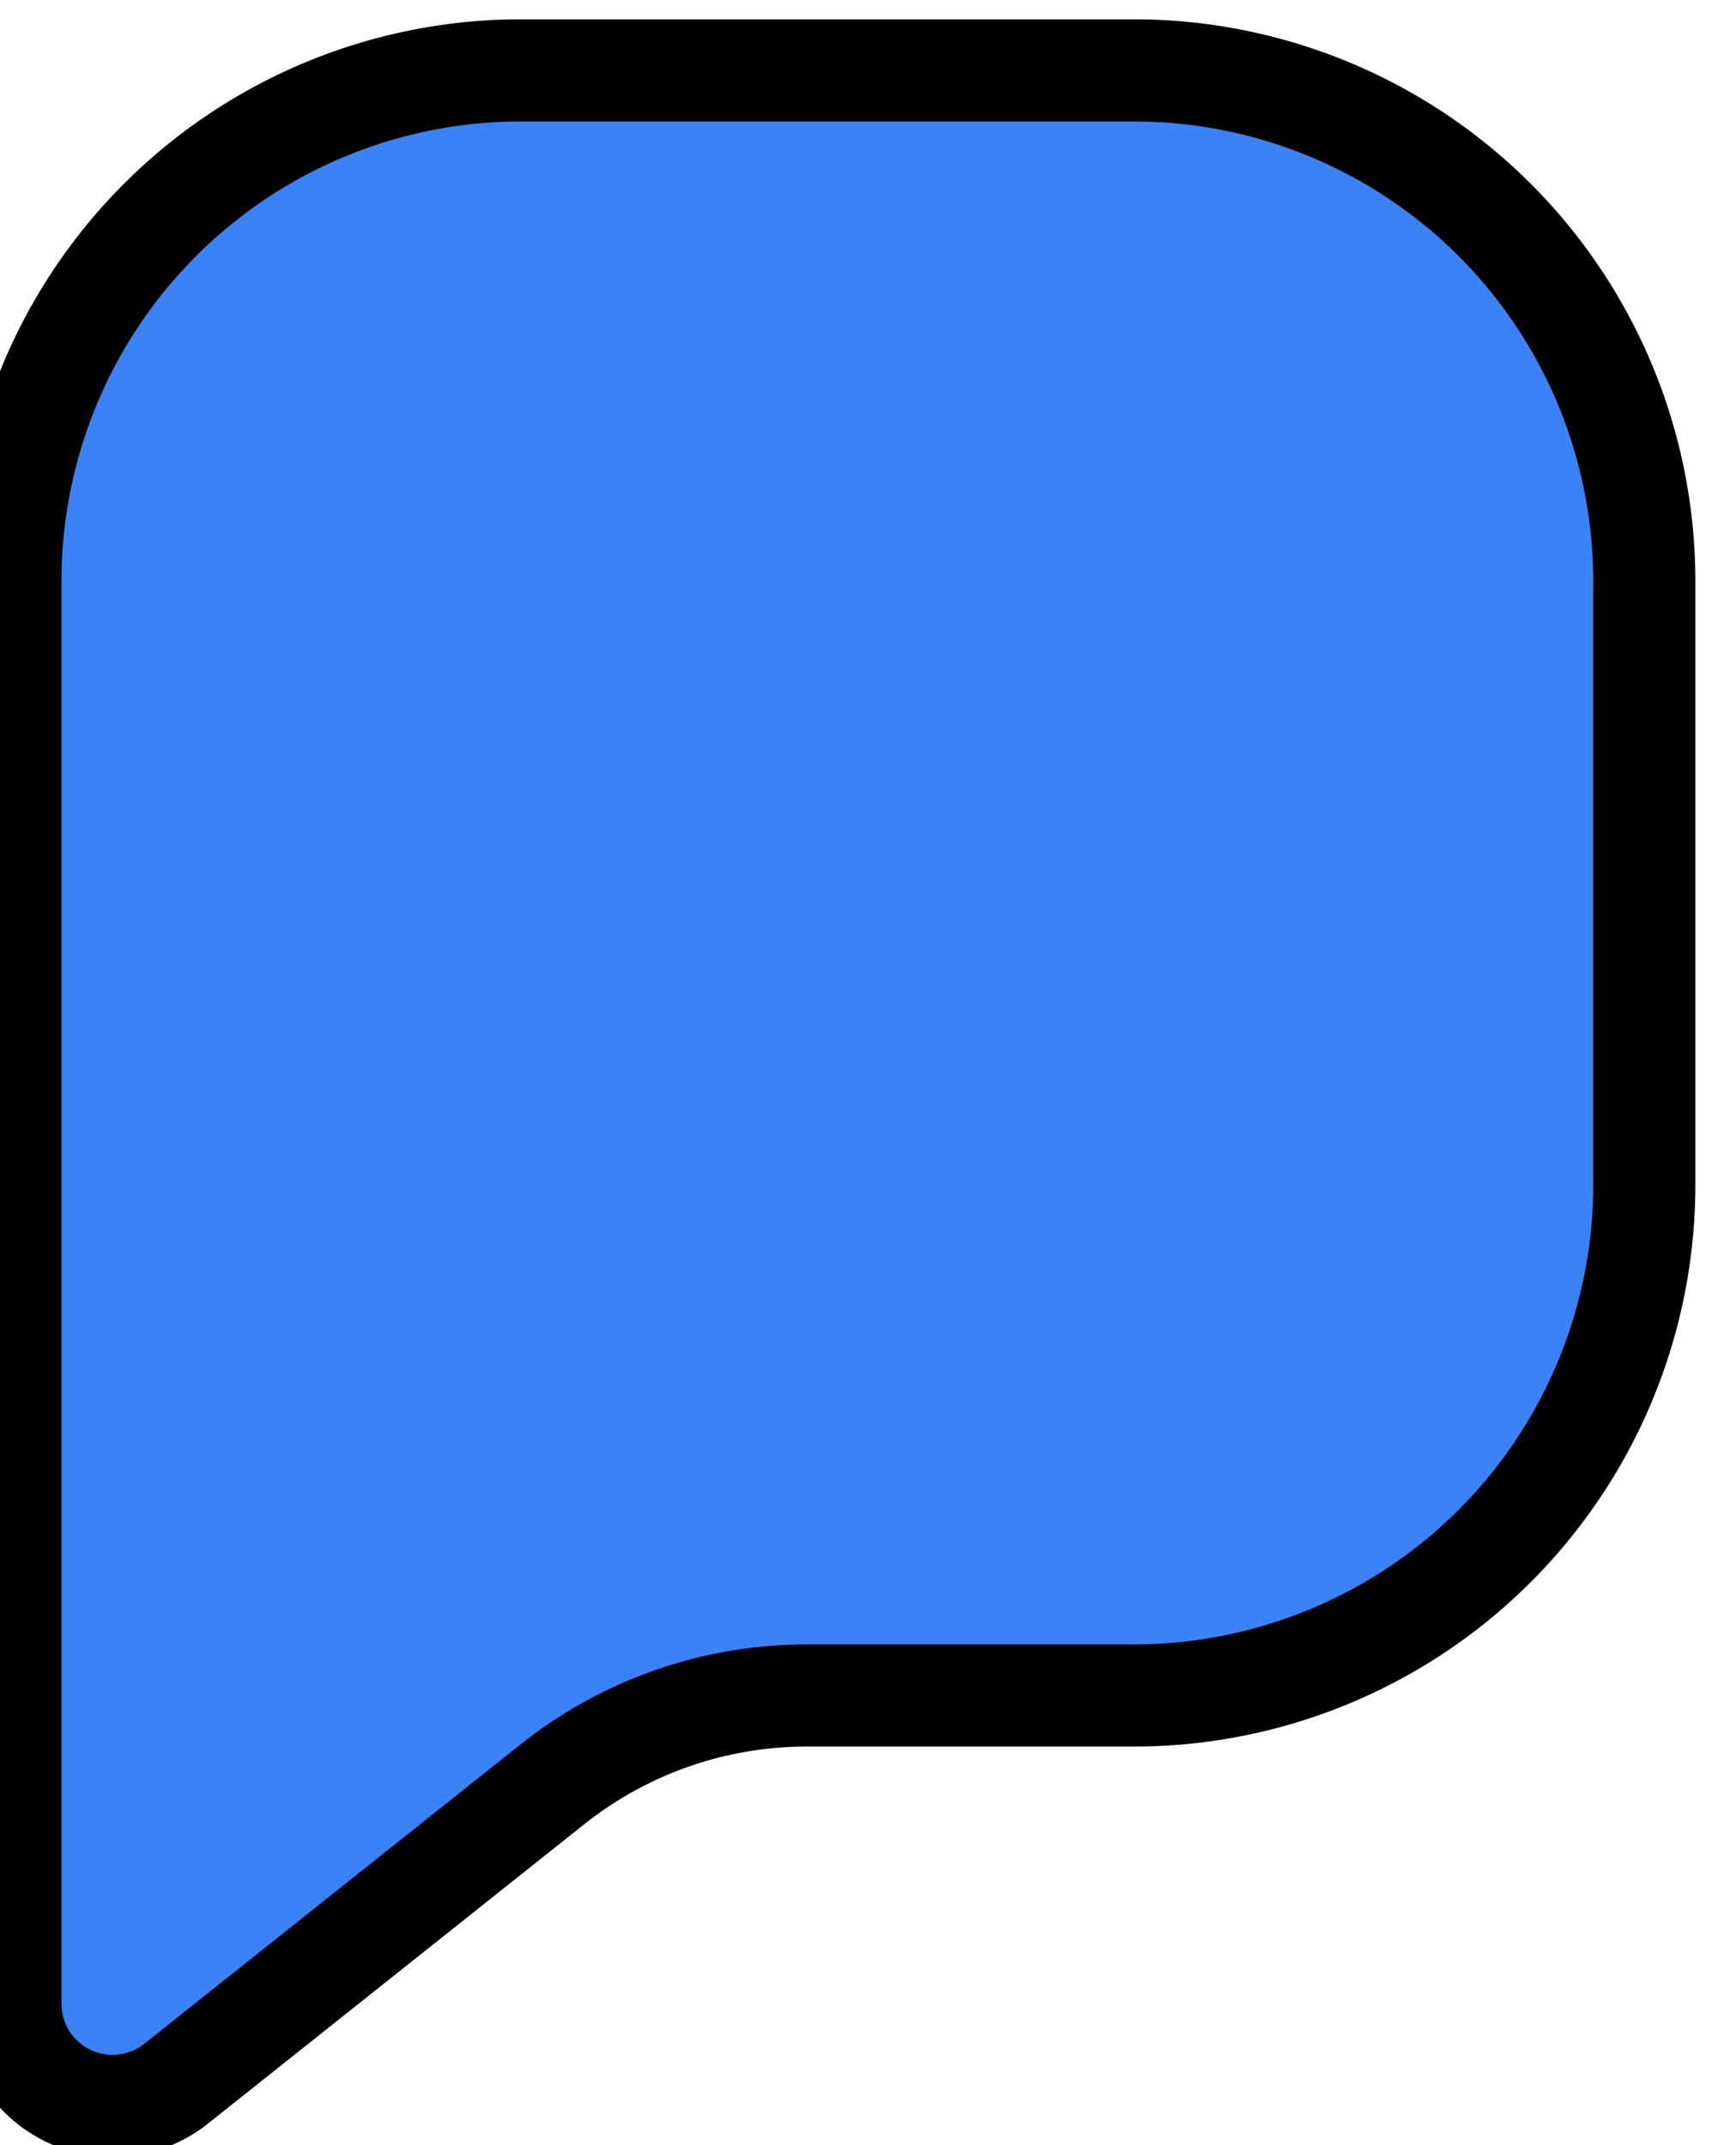
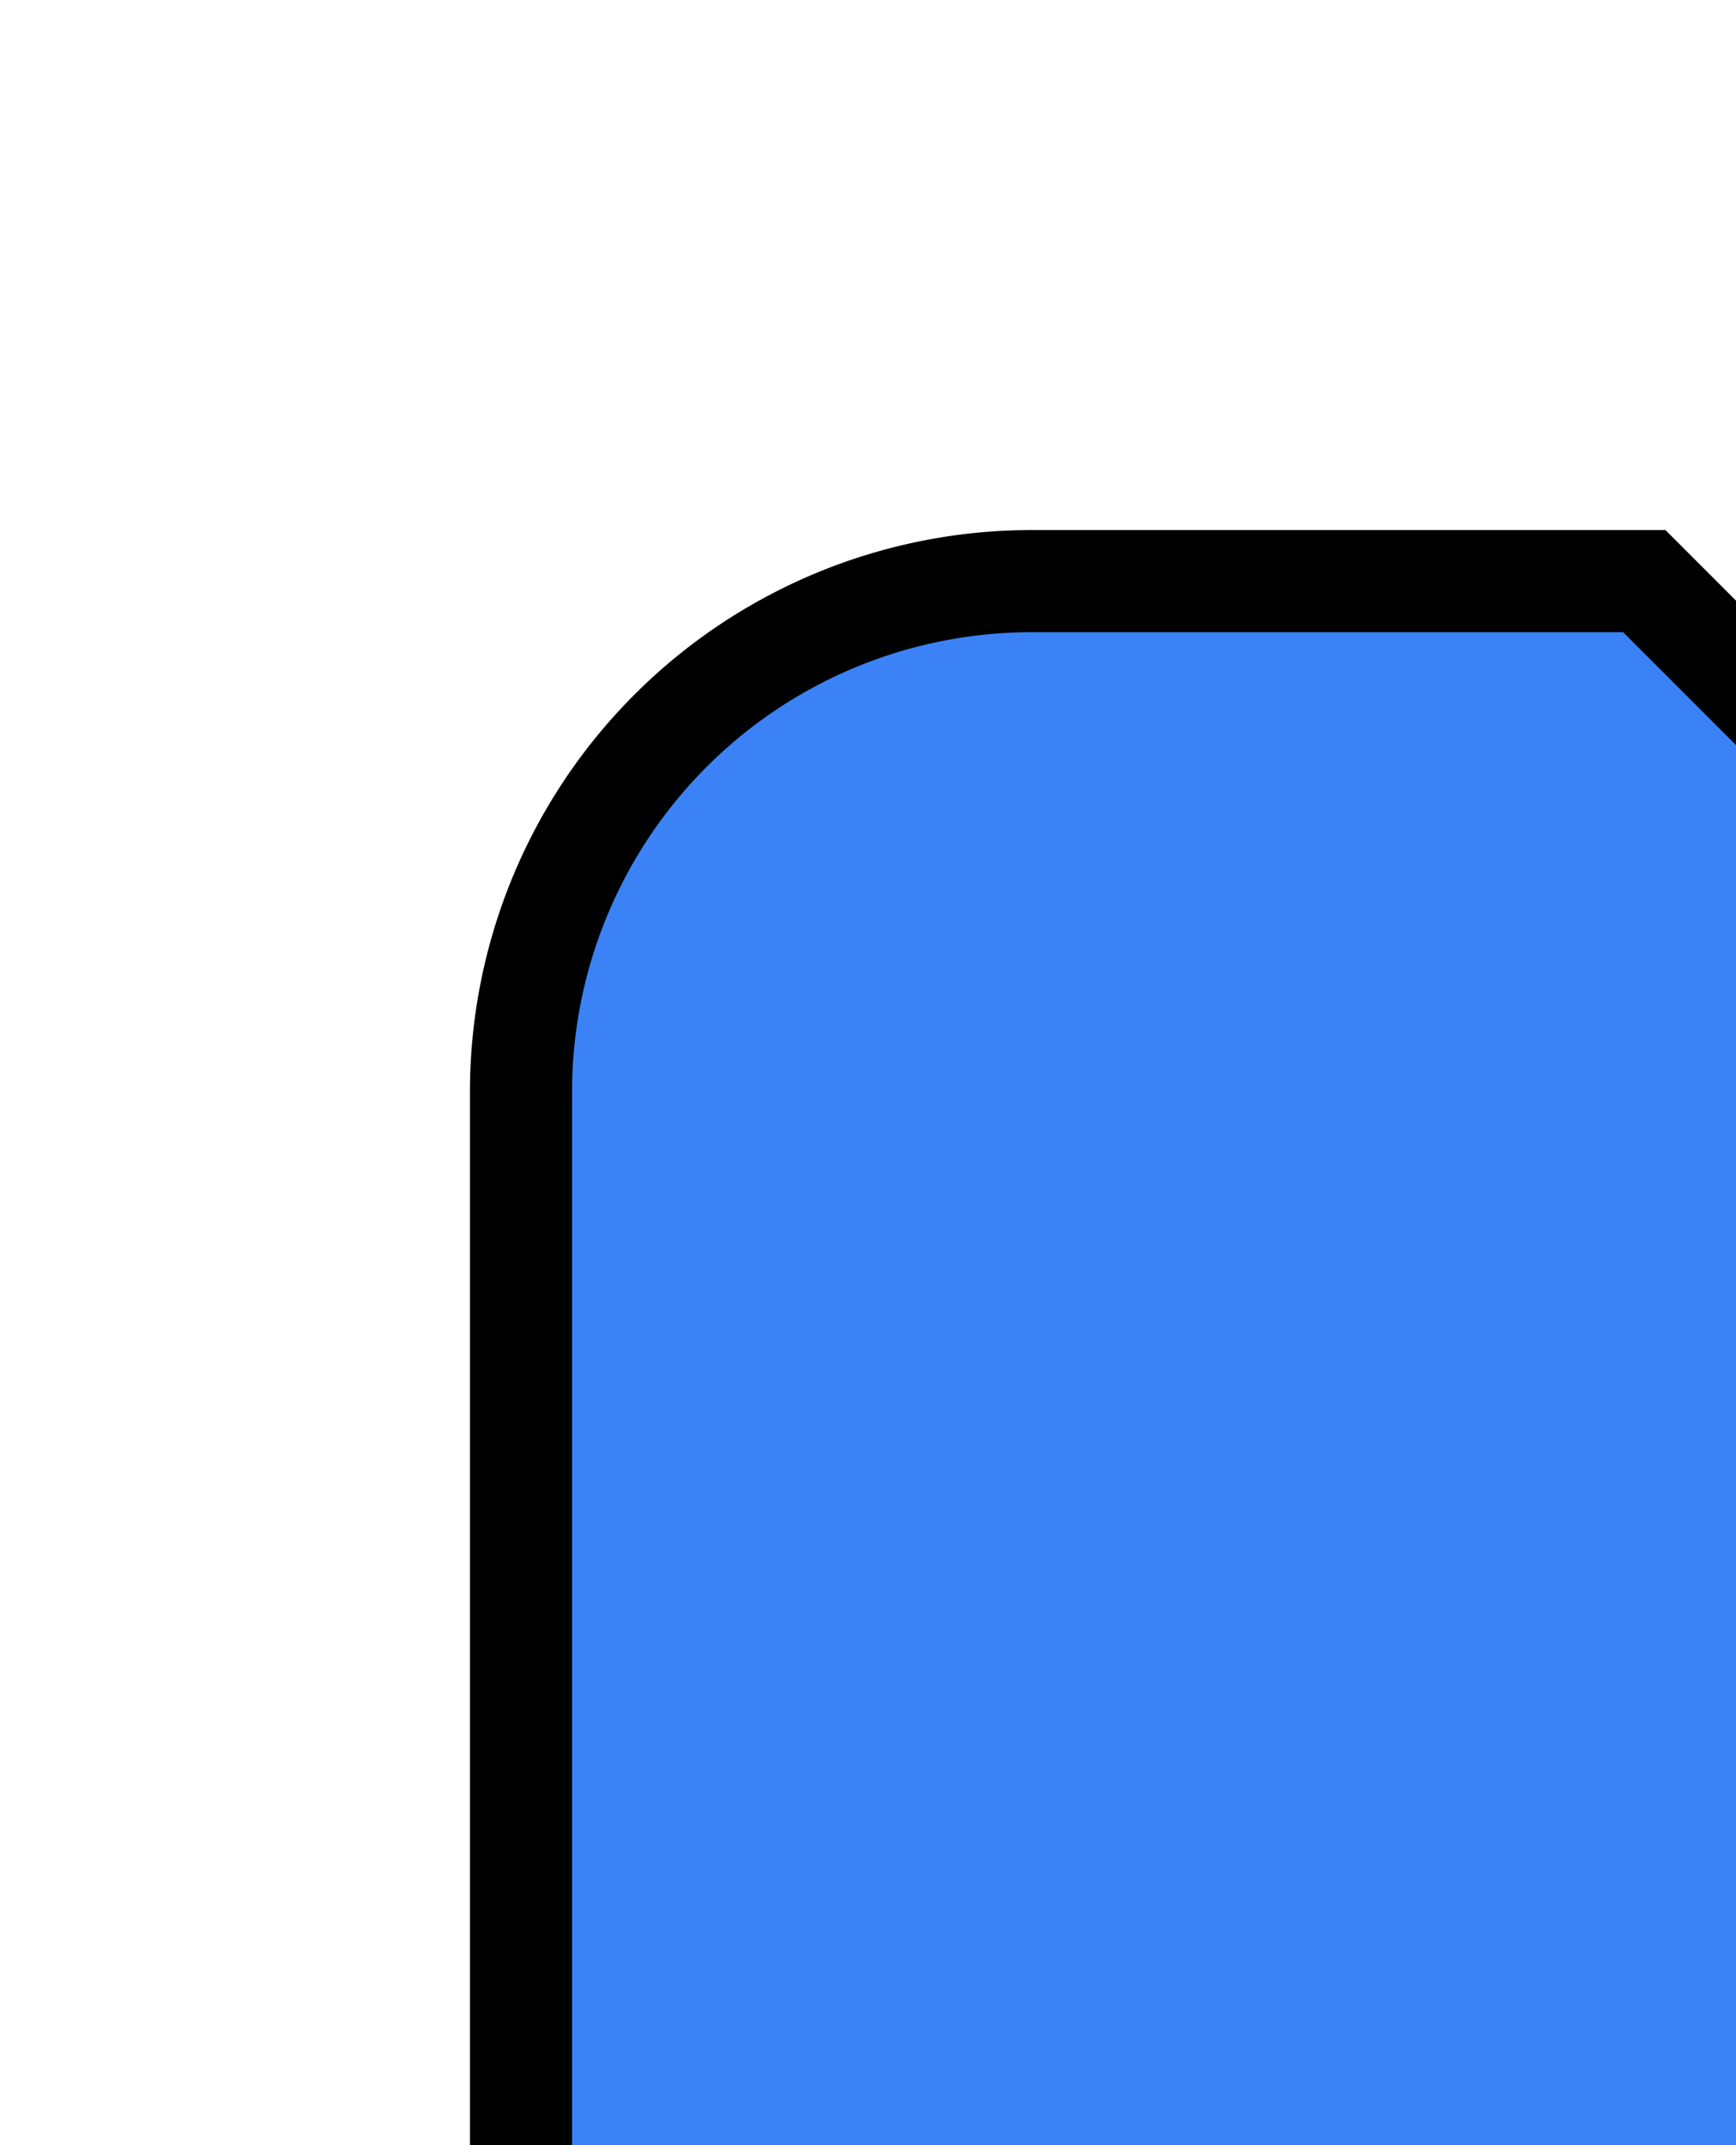
<svg xmlns="http://www.w3.org/2000/svg" width="17" height="21" aria-hidden="true">
  <g>
    <title>Layer 1</title>
-     <path stroke="null" id="svg_1" d="m16.102,5.689a5,5 0 0 0 -5,-5l-6,0a5,5 0 0 0 -5,5l0,13.927a1,1 0 0 0 1.623,0.782l3.684,-2.93a4,4 0 0 1 2.49,-0.87l3.203,0a5,5 0 0 0 5,-5l0,-5.909z" fill="#3b82f6" />
+     <path stroke="null" id="svg_1" d="m16.102,5.689l-6,0a5,5 0 0 0 -5,5l0,13.927a1,1 0 0 0 1.623,0.782l3.684,-2.93a4,4 0 0 1 2.49,-0.87l3.203,0a5,5 0 0 0 5,-5l0,-5.909z" fill="#3b82f6" />
    <polyline stroke-linecap="round" id="svg_3" points="0,1 0,0 " fill="none" />
-     <ellipse rx="0.145" id="svg_4" cy="139.109" cx="94.333" fill="#3b82f6" />
  </g>
</svg>